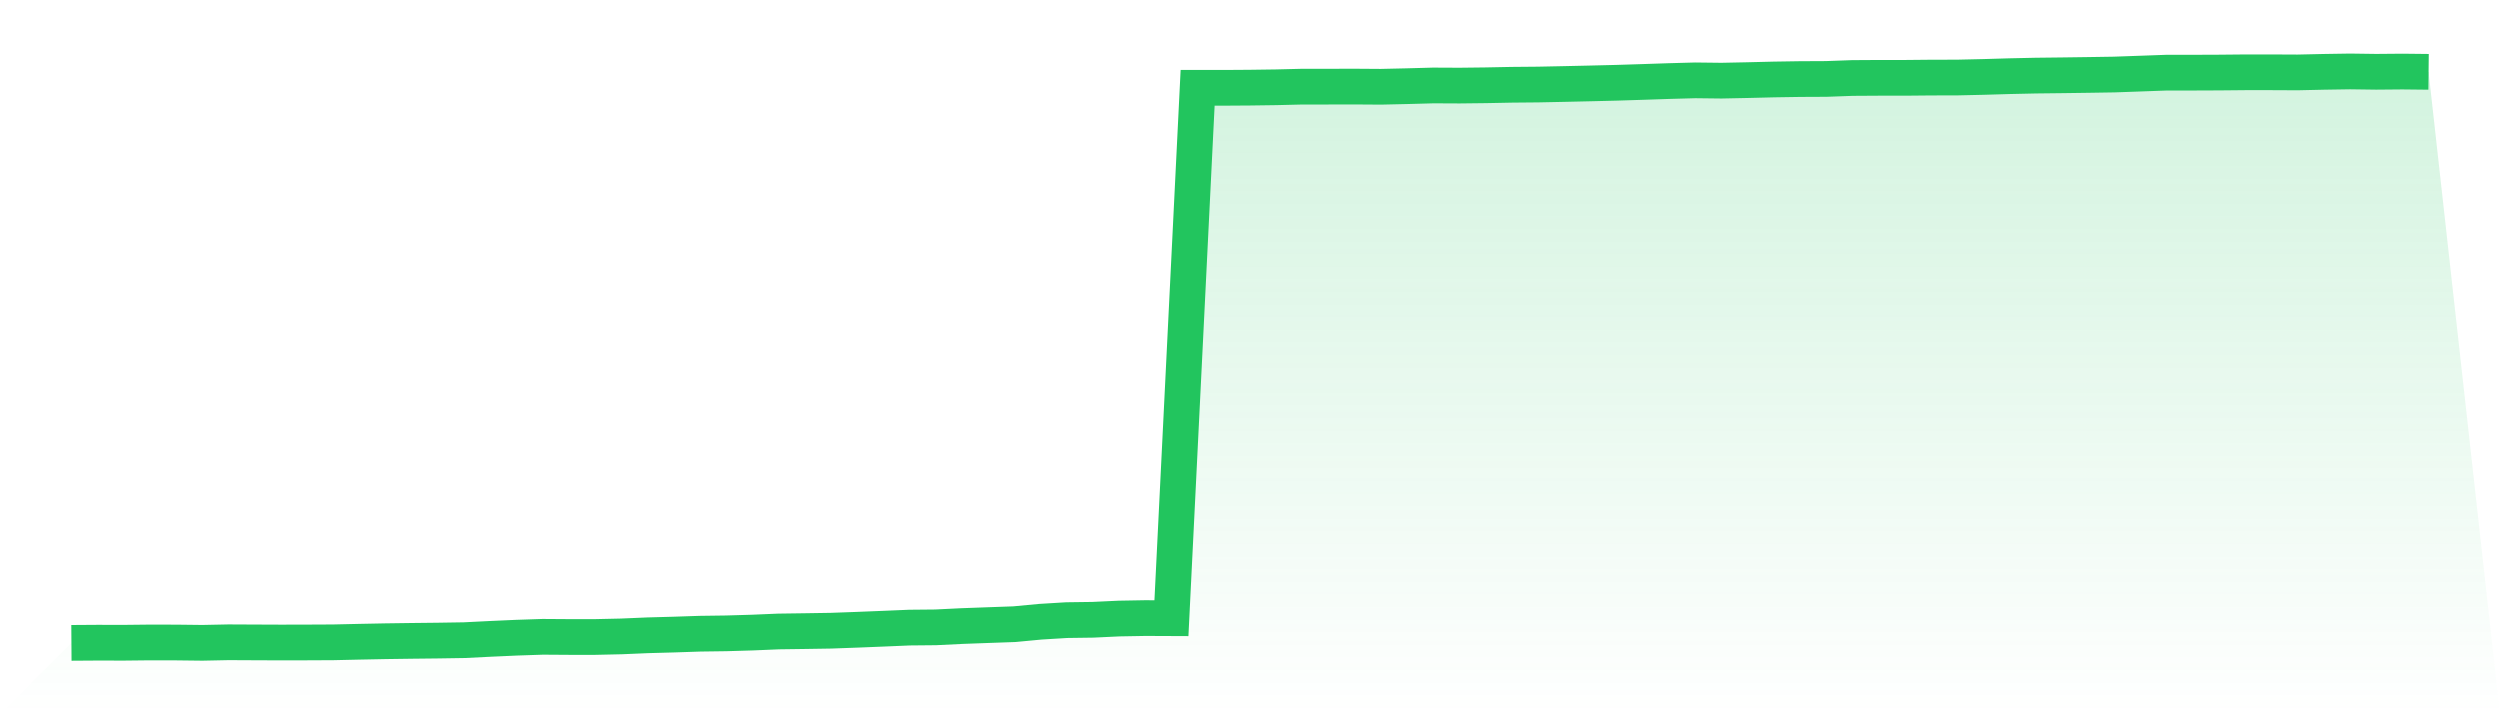
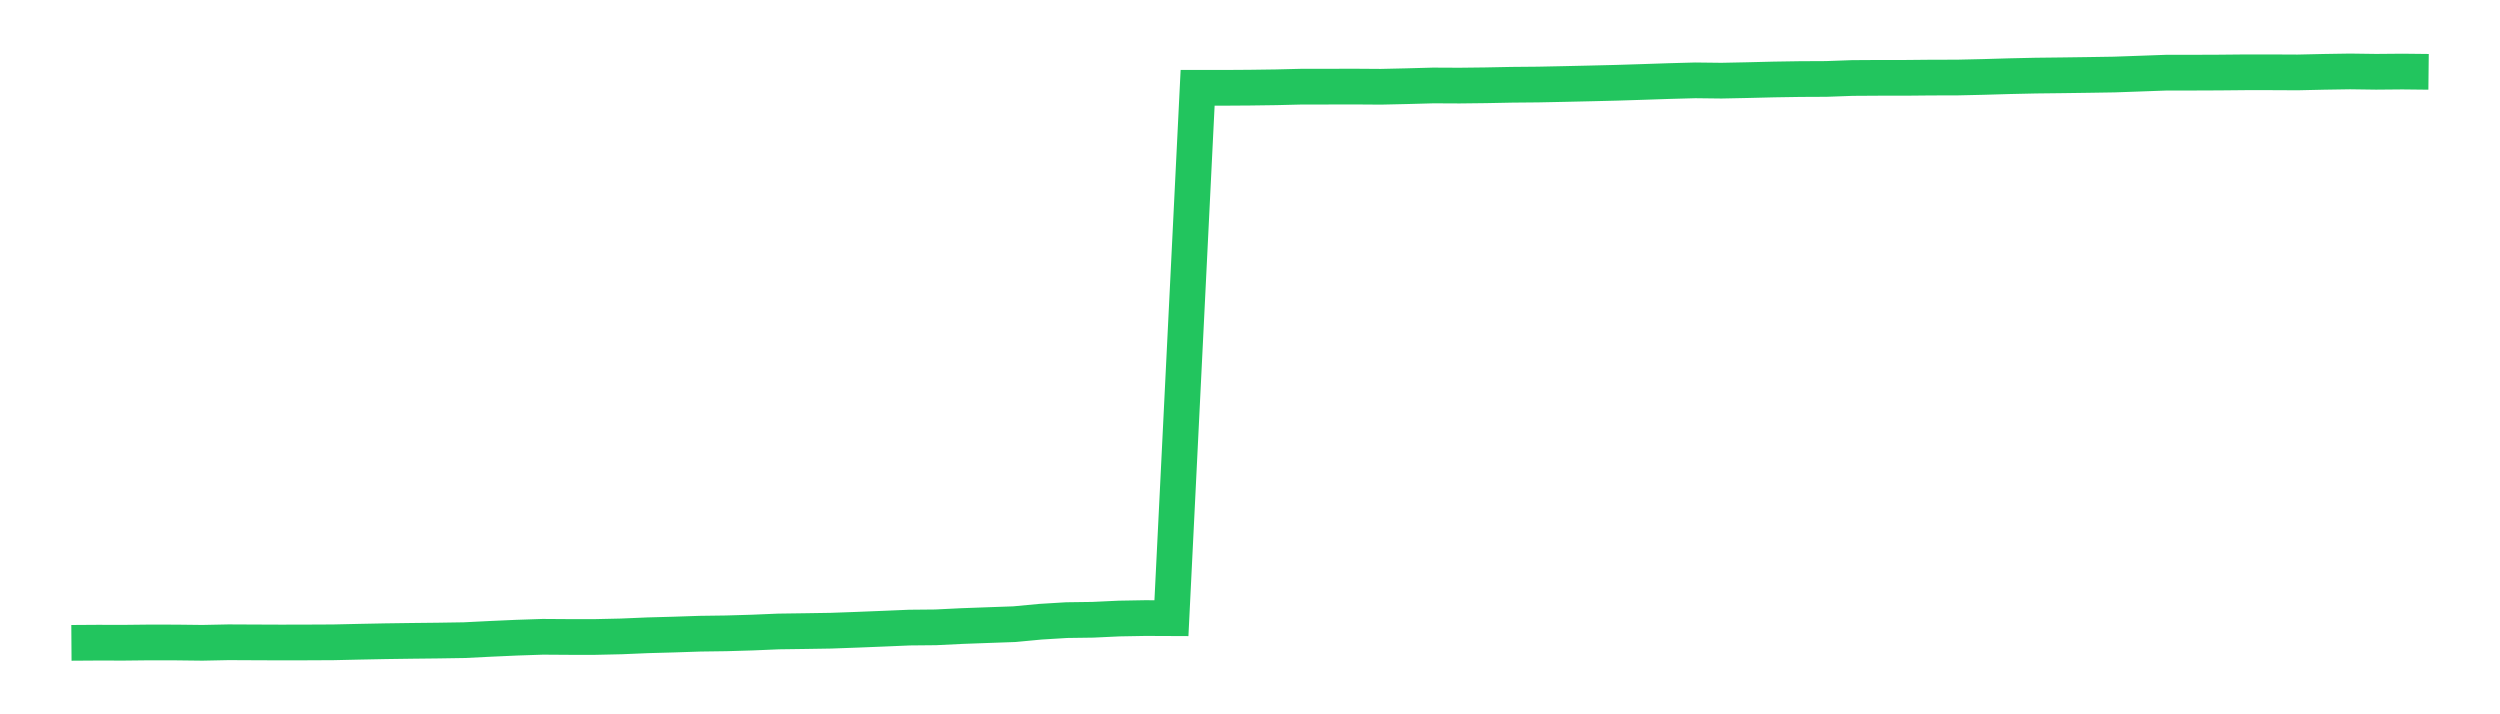
<svg xmlns="http://www.w3.org/2000/svg" viewBox="0 0 140 40">
  <defs>
    <linearGradient id="gradient" x1="0" x2="0" y1="0" y2="1">
      <stop offset="0%" stop-color="#22c55e" stop-opacity="0.2" />
      <stop offset="100%" stop-color="#22c55e" stop-opacity="0" />
    </linearGradient>
  </defs>
-   <path d="M4,36 L4,36 L5.467,35.99 L6.933,35.993 L8.4,35.977 L9.867,35.98 L11.333,35.997 L12.8,35.967 L14.267,35.974 L15.733,35.98 L17.2,35.977 L18.667,35.97 L20.133,35.937 L21.6,35.908 L23.067,35.888 L24.533,35.872 L26,35.849 L27.467,35.776 L28.933,35.71 L30.4,35.661 L31.867,35.671 L33.333,35.671 L34.8,35.638 L36.267,35.576 L37.733,35.536 L39.2,35.487 L40.667,35.467 L42.133,35.424 L43.6,35.362 L45.067,35.342 L46.533,35.319 L48,35.266 L49.467,35.207 L50.933,35.145 L52.4,35.131 L53.867,35.059 L55.333,35.006 L56.8,34.954 L58.267,34.816 L59.733,34.727 L61.2,34.707 L62.667,34.638 L64.133,34.612 L65.6,34.618 L67.067,4.918 L68.533,4.918 L70,4.908 L71.467,4.888 L72.933,4.852 L74.4,4.852 L75.867,4.849 L77.333,4.859 L78.8,4.826 L80.267,4.786 L81.733,4.793 L83.2,4.776 L84.667,4.747 L86.133,4.734 L87.6,4.704 L89.067,4.671 L90.533,4.635 L92,4.589 L93.467,4.54 L94.933,4.5 L96.4,4.517 L97.867,4.487 L99.333,4.451 L100.8,4.428 L102.267,4.421 L103.733,4.368 L105.2,4.359 L106.667,4.359 L108.133,4.345 L109.6,4.342 L111.067,4.309 L112.533,4.266 L114,4.234 L115.467,4.217 L116.933,4.197 L118.4,4.174 L119.867,4.122 L121.333,4.069 L122.8,4.069 L124.267,4.063 L125.733,4.049 L127.2,4.049 L128.667,4.056 L130.133,4.023 L131.6,4 L133.067,4.02 L134.533,4.007 L136,4.023 L140,40 L0,40 z" fill="url(#gradient)" />
  <path d="M4,36 L4,36 L5.467,35.99 L6.933,35.993 L8.4,35.977 L9.867,35.98 L11.333,35.997 L12.8,35.967 L14.267,35.974 L15.733,35.98 L17.2,35.977 L18.667,35.97 L20.133,35.937 L21.6,35.908 L23.067,35.888 L24.533,35.872 L26,35.849 L27.467,35.776 L28.933,35.71 L30.4,35.661 L31.867,35.671 L33.333,35.671 L34.8,35.638 L36.267,35.576 L37.733,35.536 L39.2,35.487 L40.667,35.467 L42.133,35.424 L43.6,35.362 L45.067,35.342 L46.533,35.319 L48,35.266 L49.467,35.207 L50.933,35.145 L52.4,35.131 L53.867,35.059 L55.333,35.006 L56.8,34.954 L58.267,34.816 L59.733,34.727 L61.2,34.707 L62.667,34.638 L64.133,34.612 L65.6,34.618 L67.067,4.918 L68.533,4.918 L70,4.908 L71.467,4.888 L72.933,4.852 L74.4,4.852 L75.867,4.849 L77.333,4.859 L78.8,4.826 L80.267,4.786 L81.733,4.793 L83.2,4.776 L84.667,4.747 L86.133,4.734 L87.6,4.704 L89.067,4.671 L90.533,4.635 L92,4.589 L93.467,4.54 L94.933,4.5 L96.4,4.517 L97.867,4.487 L99.333,4.451 L100.8,4.428 L102.267,4.421 L103.733,4.368 L105.2,4.359 L106.667,4.359 L108.133,4.345 L109.6,4.342 L111.067,4.309 L112.533,4.266 L114,4.234 L115.467,4.217 L116.933,4.197 L118.4,4.174 L119.867,4.122 L121.333,4.069 L122.8,4.069 L124.267,4.063 L125.733,4.049 L127.2,4.049 L128.667,4.056 L130.133,4.023 L131.6,4 L133.067,4.02 L134.533,4.007 L136,4.023" fill="none" stroke="#22c55e" stroke-width="2" />
</svg>